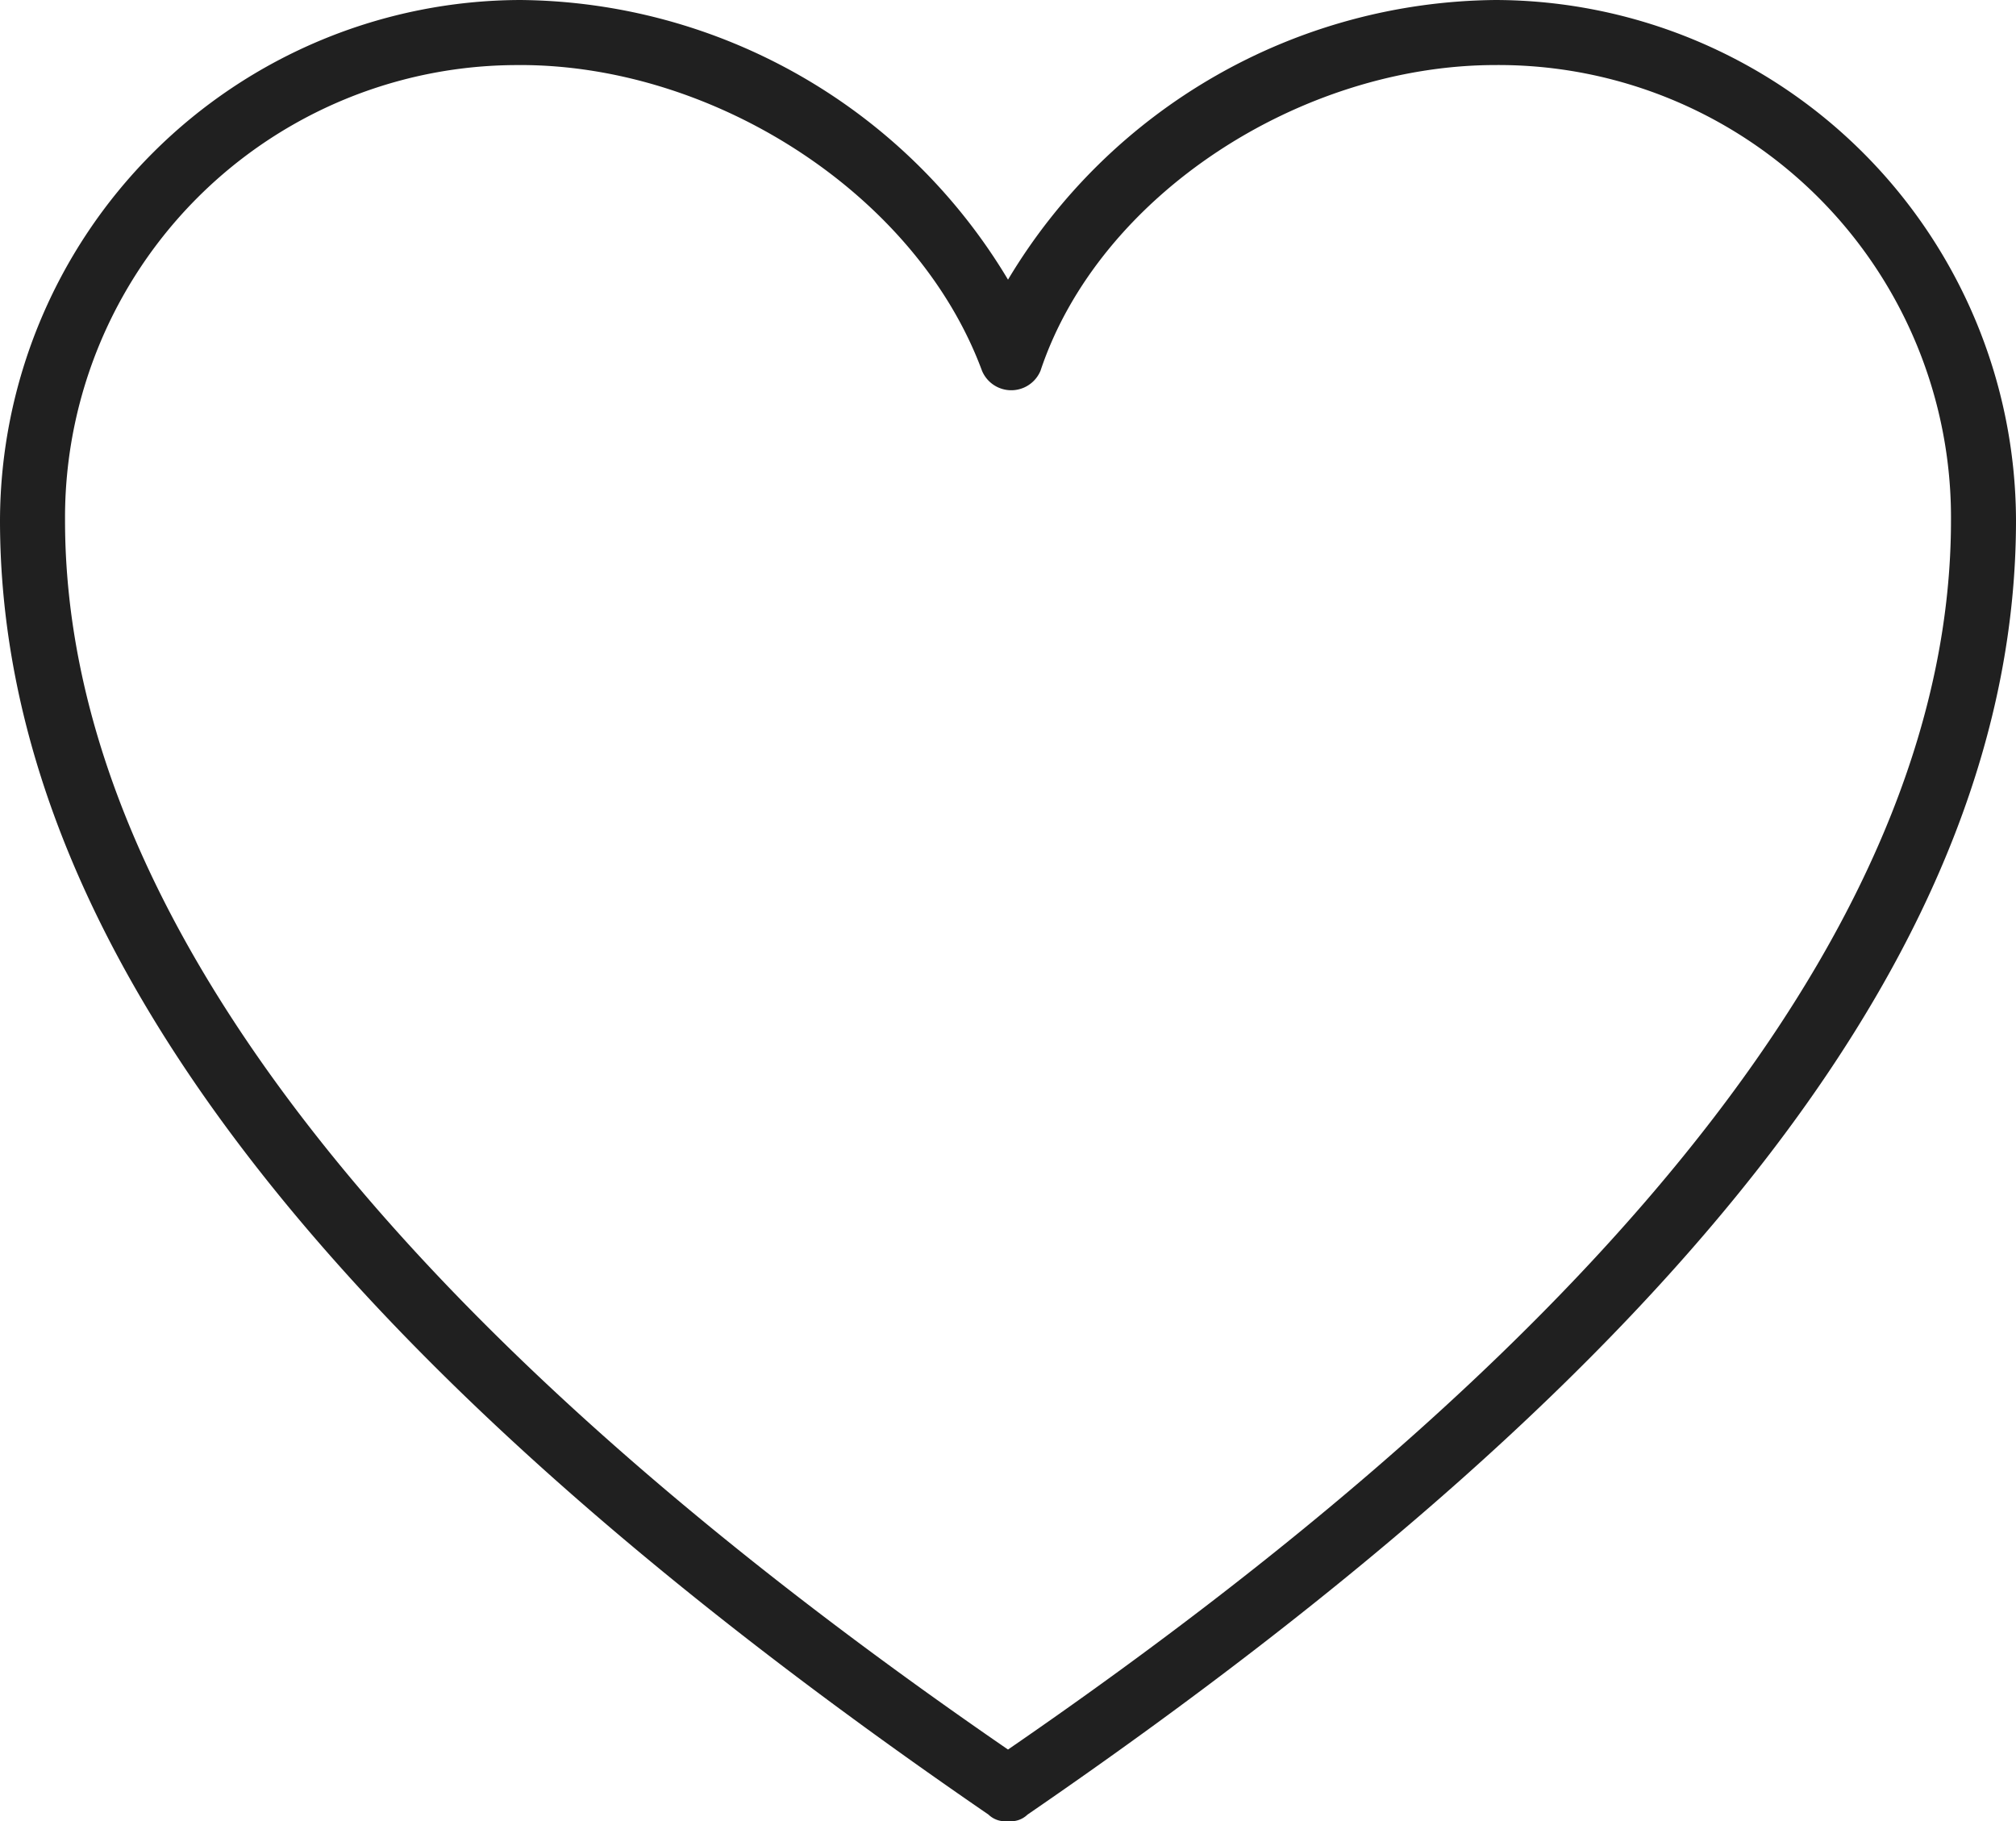
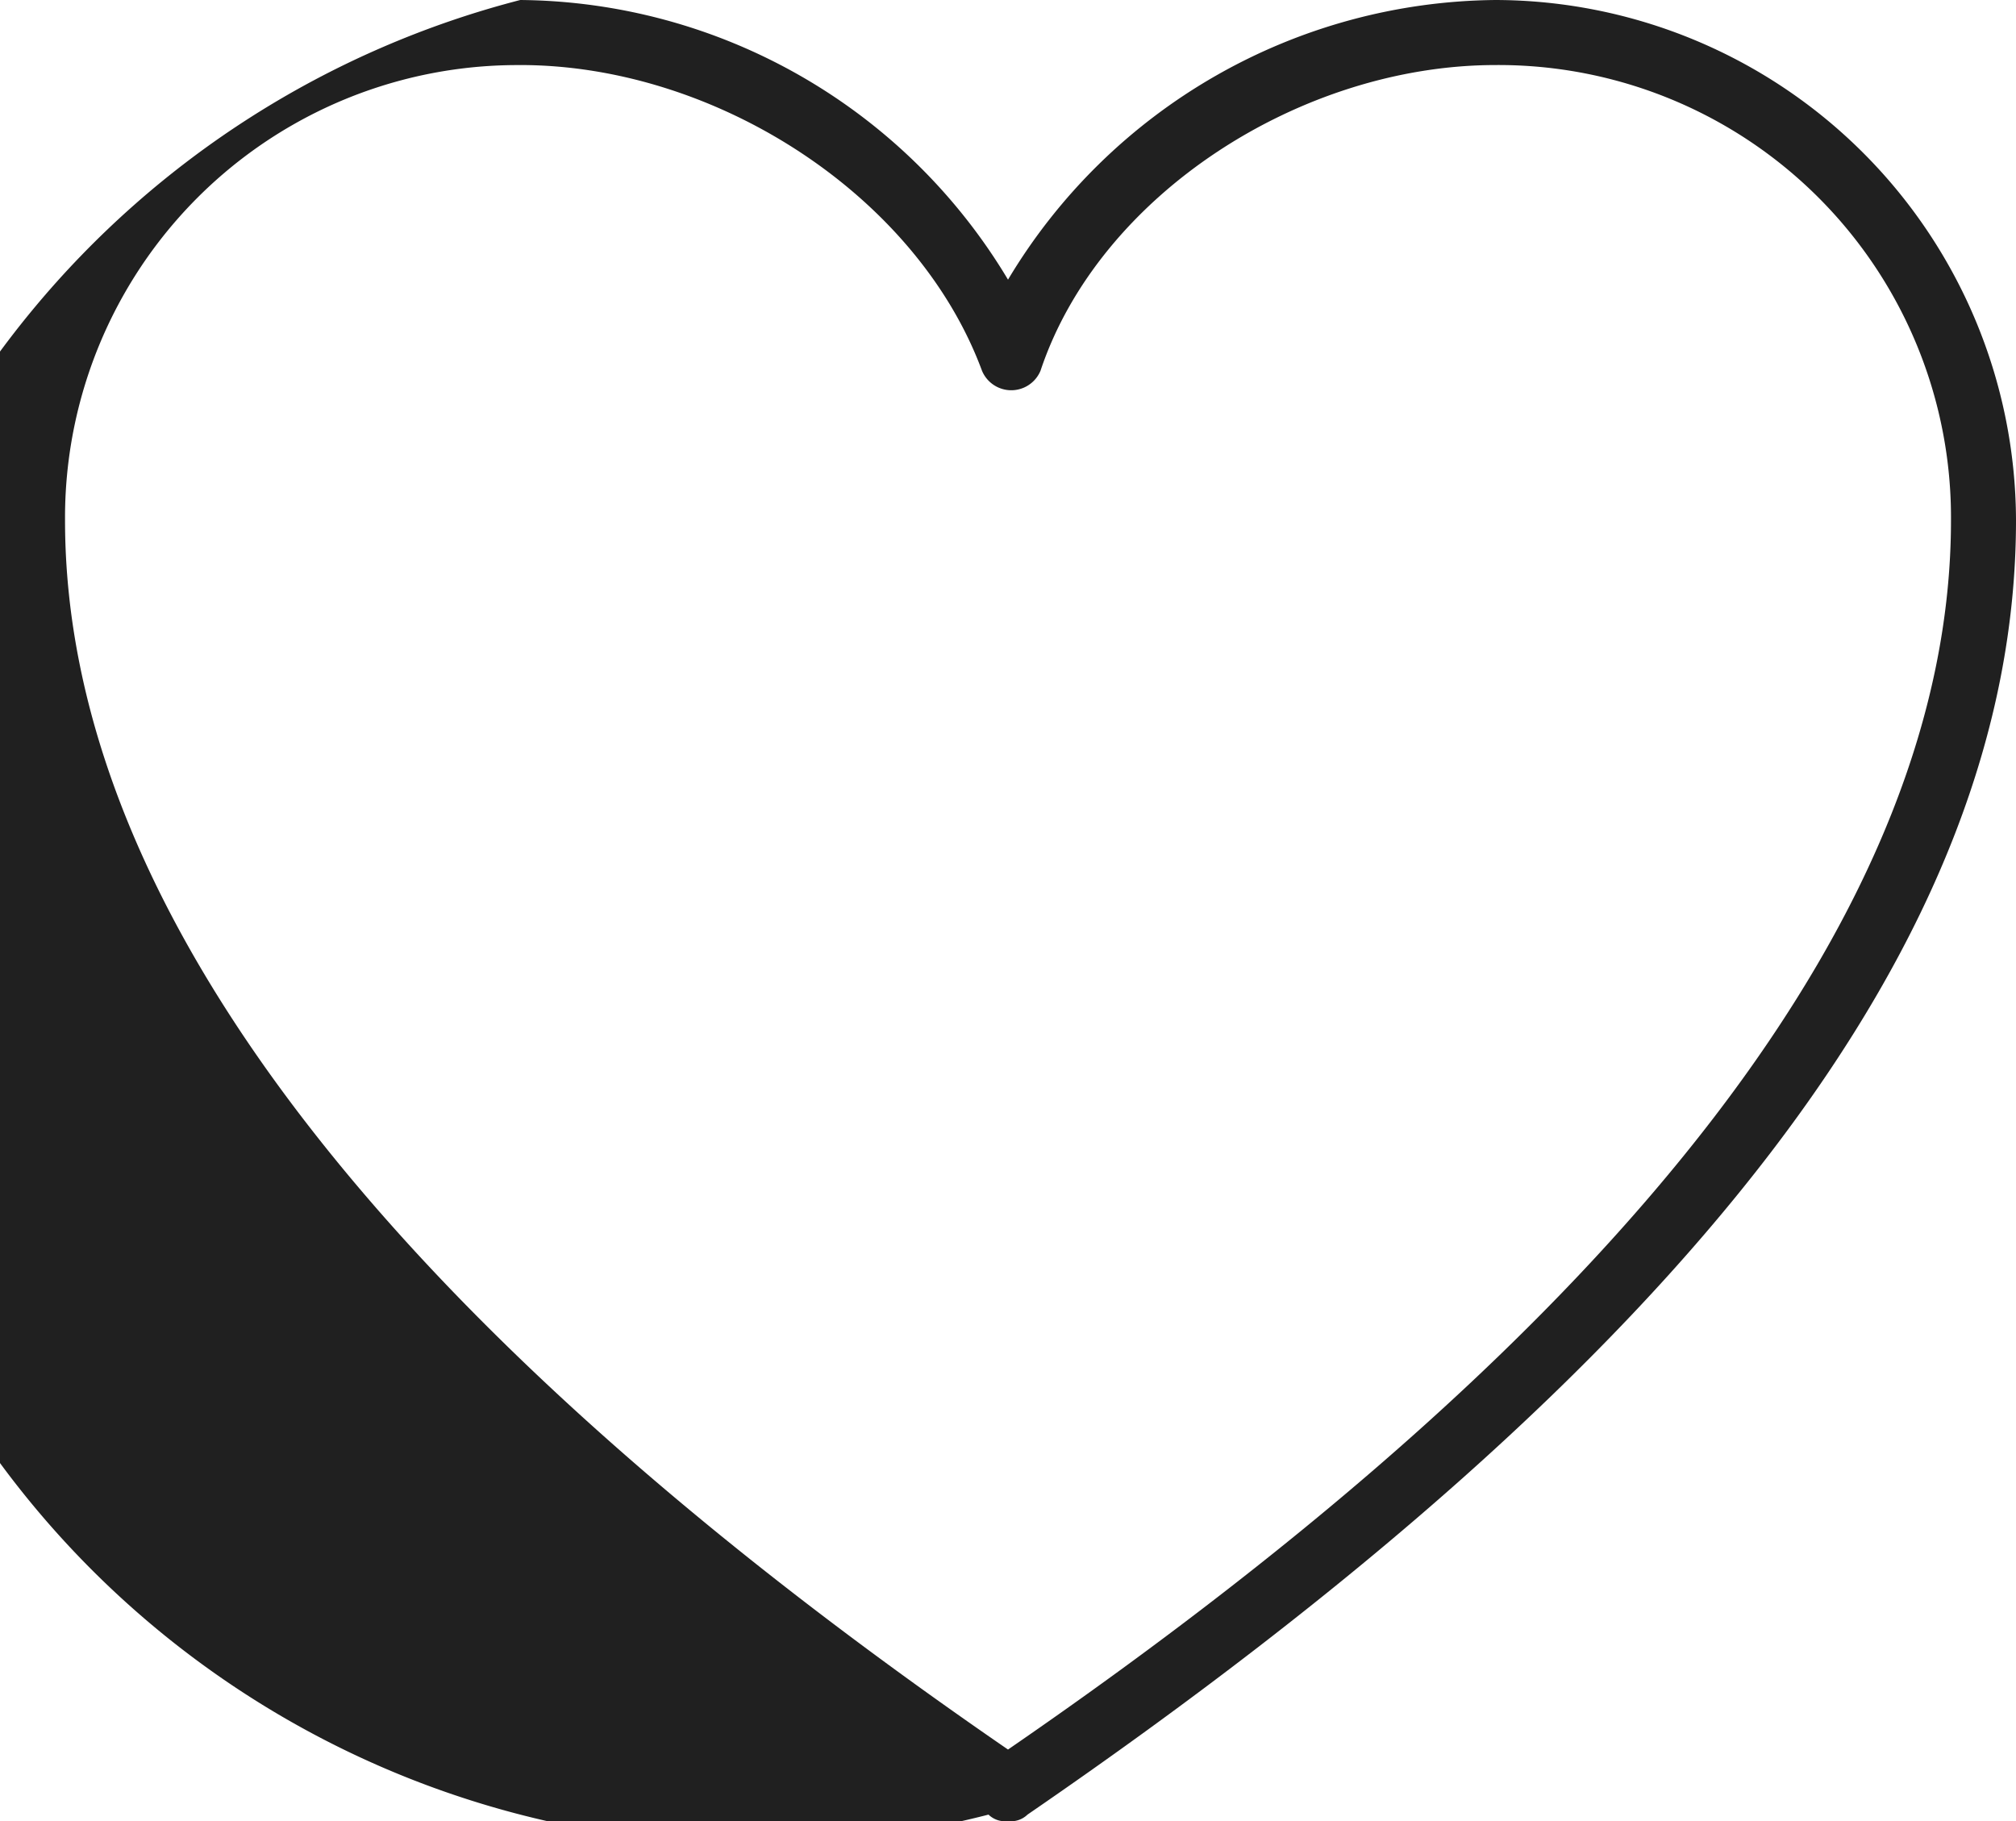
<svg xmlns="http://www.w3.org/2000/svg" id="Heart" width="89.555" height="80.891" viewBox="0 0 89.555 80.891">
-   <path id="Path_345919" data-name="Path 345919" d="M44.778,80.891a1.061,1.061,0,0,1-.867-.289C14.444,60.379,0,41.6,0,23.112A23.179,23.179,0,0,1,23.111,0,25.5,25.5,0,0,1,44.778,12.422,25.5,25.5,0,0,1,66.444,0,23.179,23.179,0,0,1,89.555,23.112c0,18.489-14.444,37.267-43.911,57.49A1.061,1.061,0,0,1,44.778,80.891Zm-21.667-78A20.1,20.1,0,0,0,2.889,23.112c0,17.045,14.156,35.534,41.889,54.6,27.733-19.067,41.889-37.556,41.889-54.6A20.1,20.1,0,0,0,66.444,2.889c-8.667,0-17.622,5.778-20.222,13.578a1.408,1.408,0,0,1-2.6,0C40.733,8.667,31.778,2.889,23.111,2.889Z" transform="translate(0)" fill="#202020" />
+   <path id="Path_345919" data-name="Path 345919" d="M44.778,80.891a1.061,1.061,0,0,1-.867-.289A23.179,23.179,0,0,1,23.111,0,25.5,25.5,0,0,1,44.778,12.422,25.5,25.5,0,0,1,66.444,0,23.179,23.179,0,0,1,89.555,23.112c0,18.489-14.444,37.267-43.911,57.49A1.061,1.061,0,0,1,44.778,80.891Zm-21.667-78A20.1,20.1,0,0,0,2.889,23.112c0,17.045,14.156,35.534,41.889,54.6,27.733-19.067,41.889-37.556,41.889-54.6A20.1,20.1,0,0,0,66.444,2.889c-8.667,0-17.622,5.778-20.222,13.578a1.408,1.408,0,0,1-2.6,0C40.733,8.667,31.778,2.889,23.111,2.889Z" transform="translate(0)" fill="#202020" />
</svg>